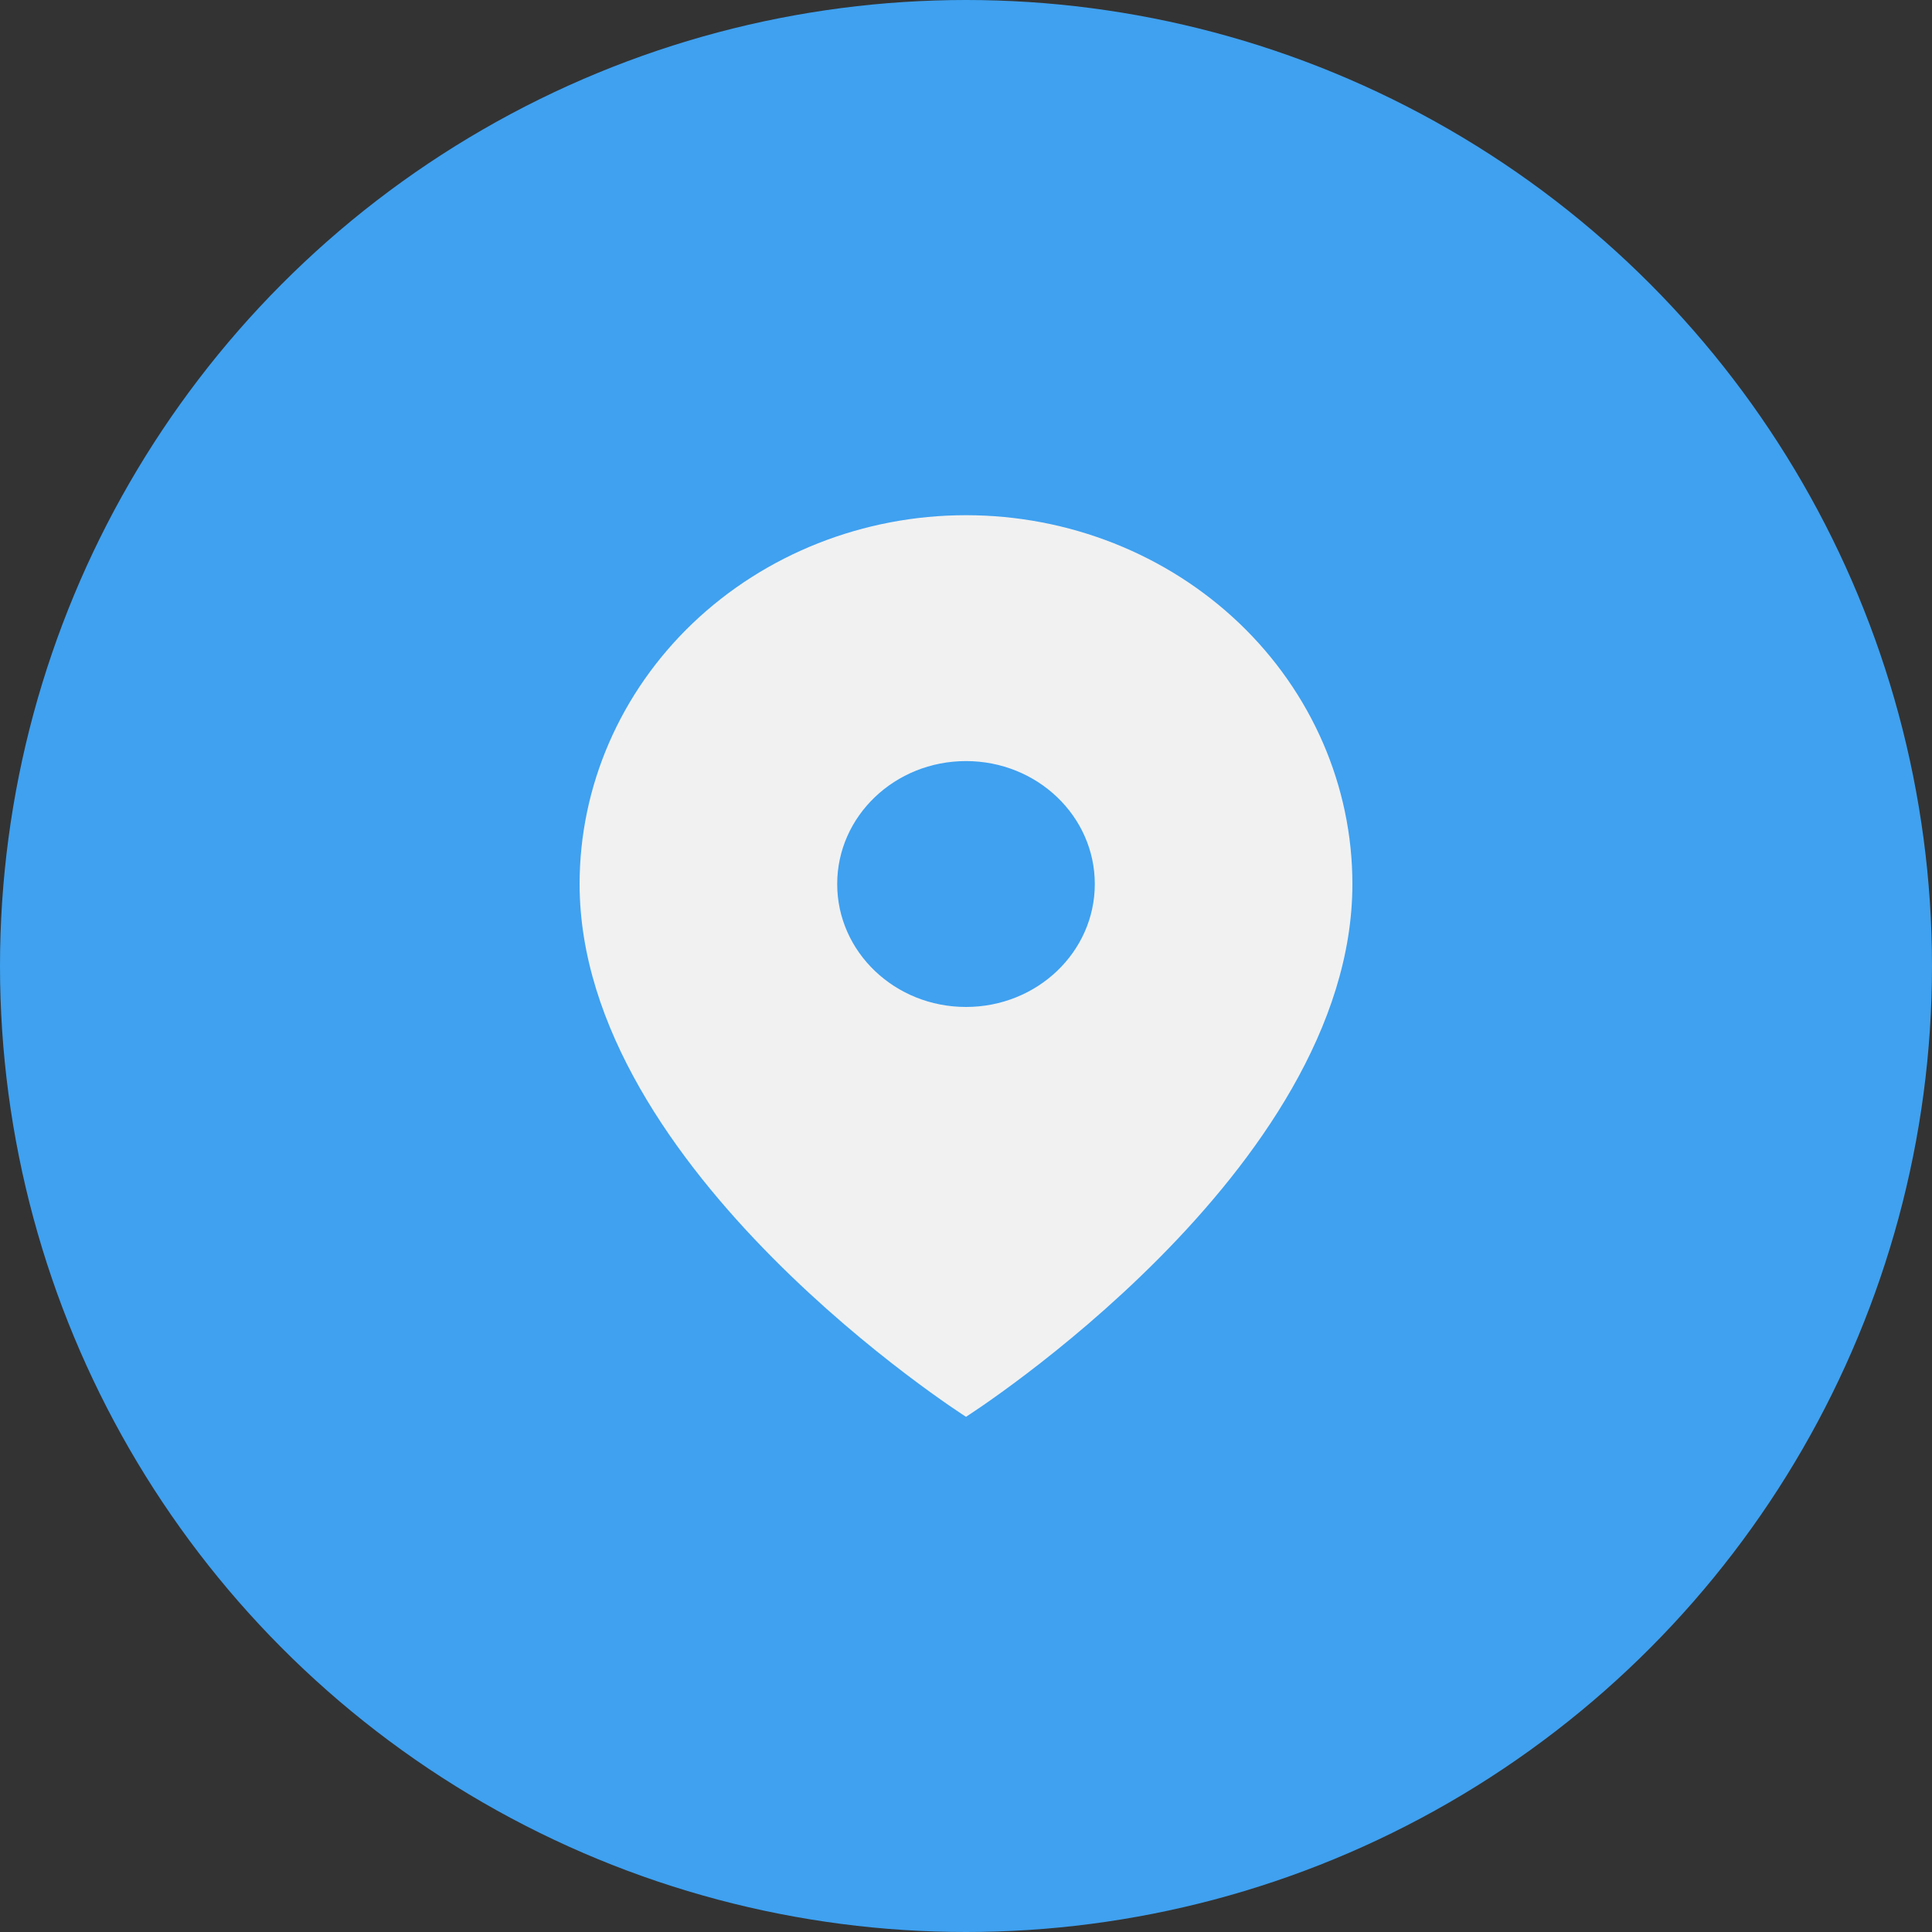
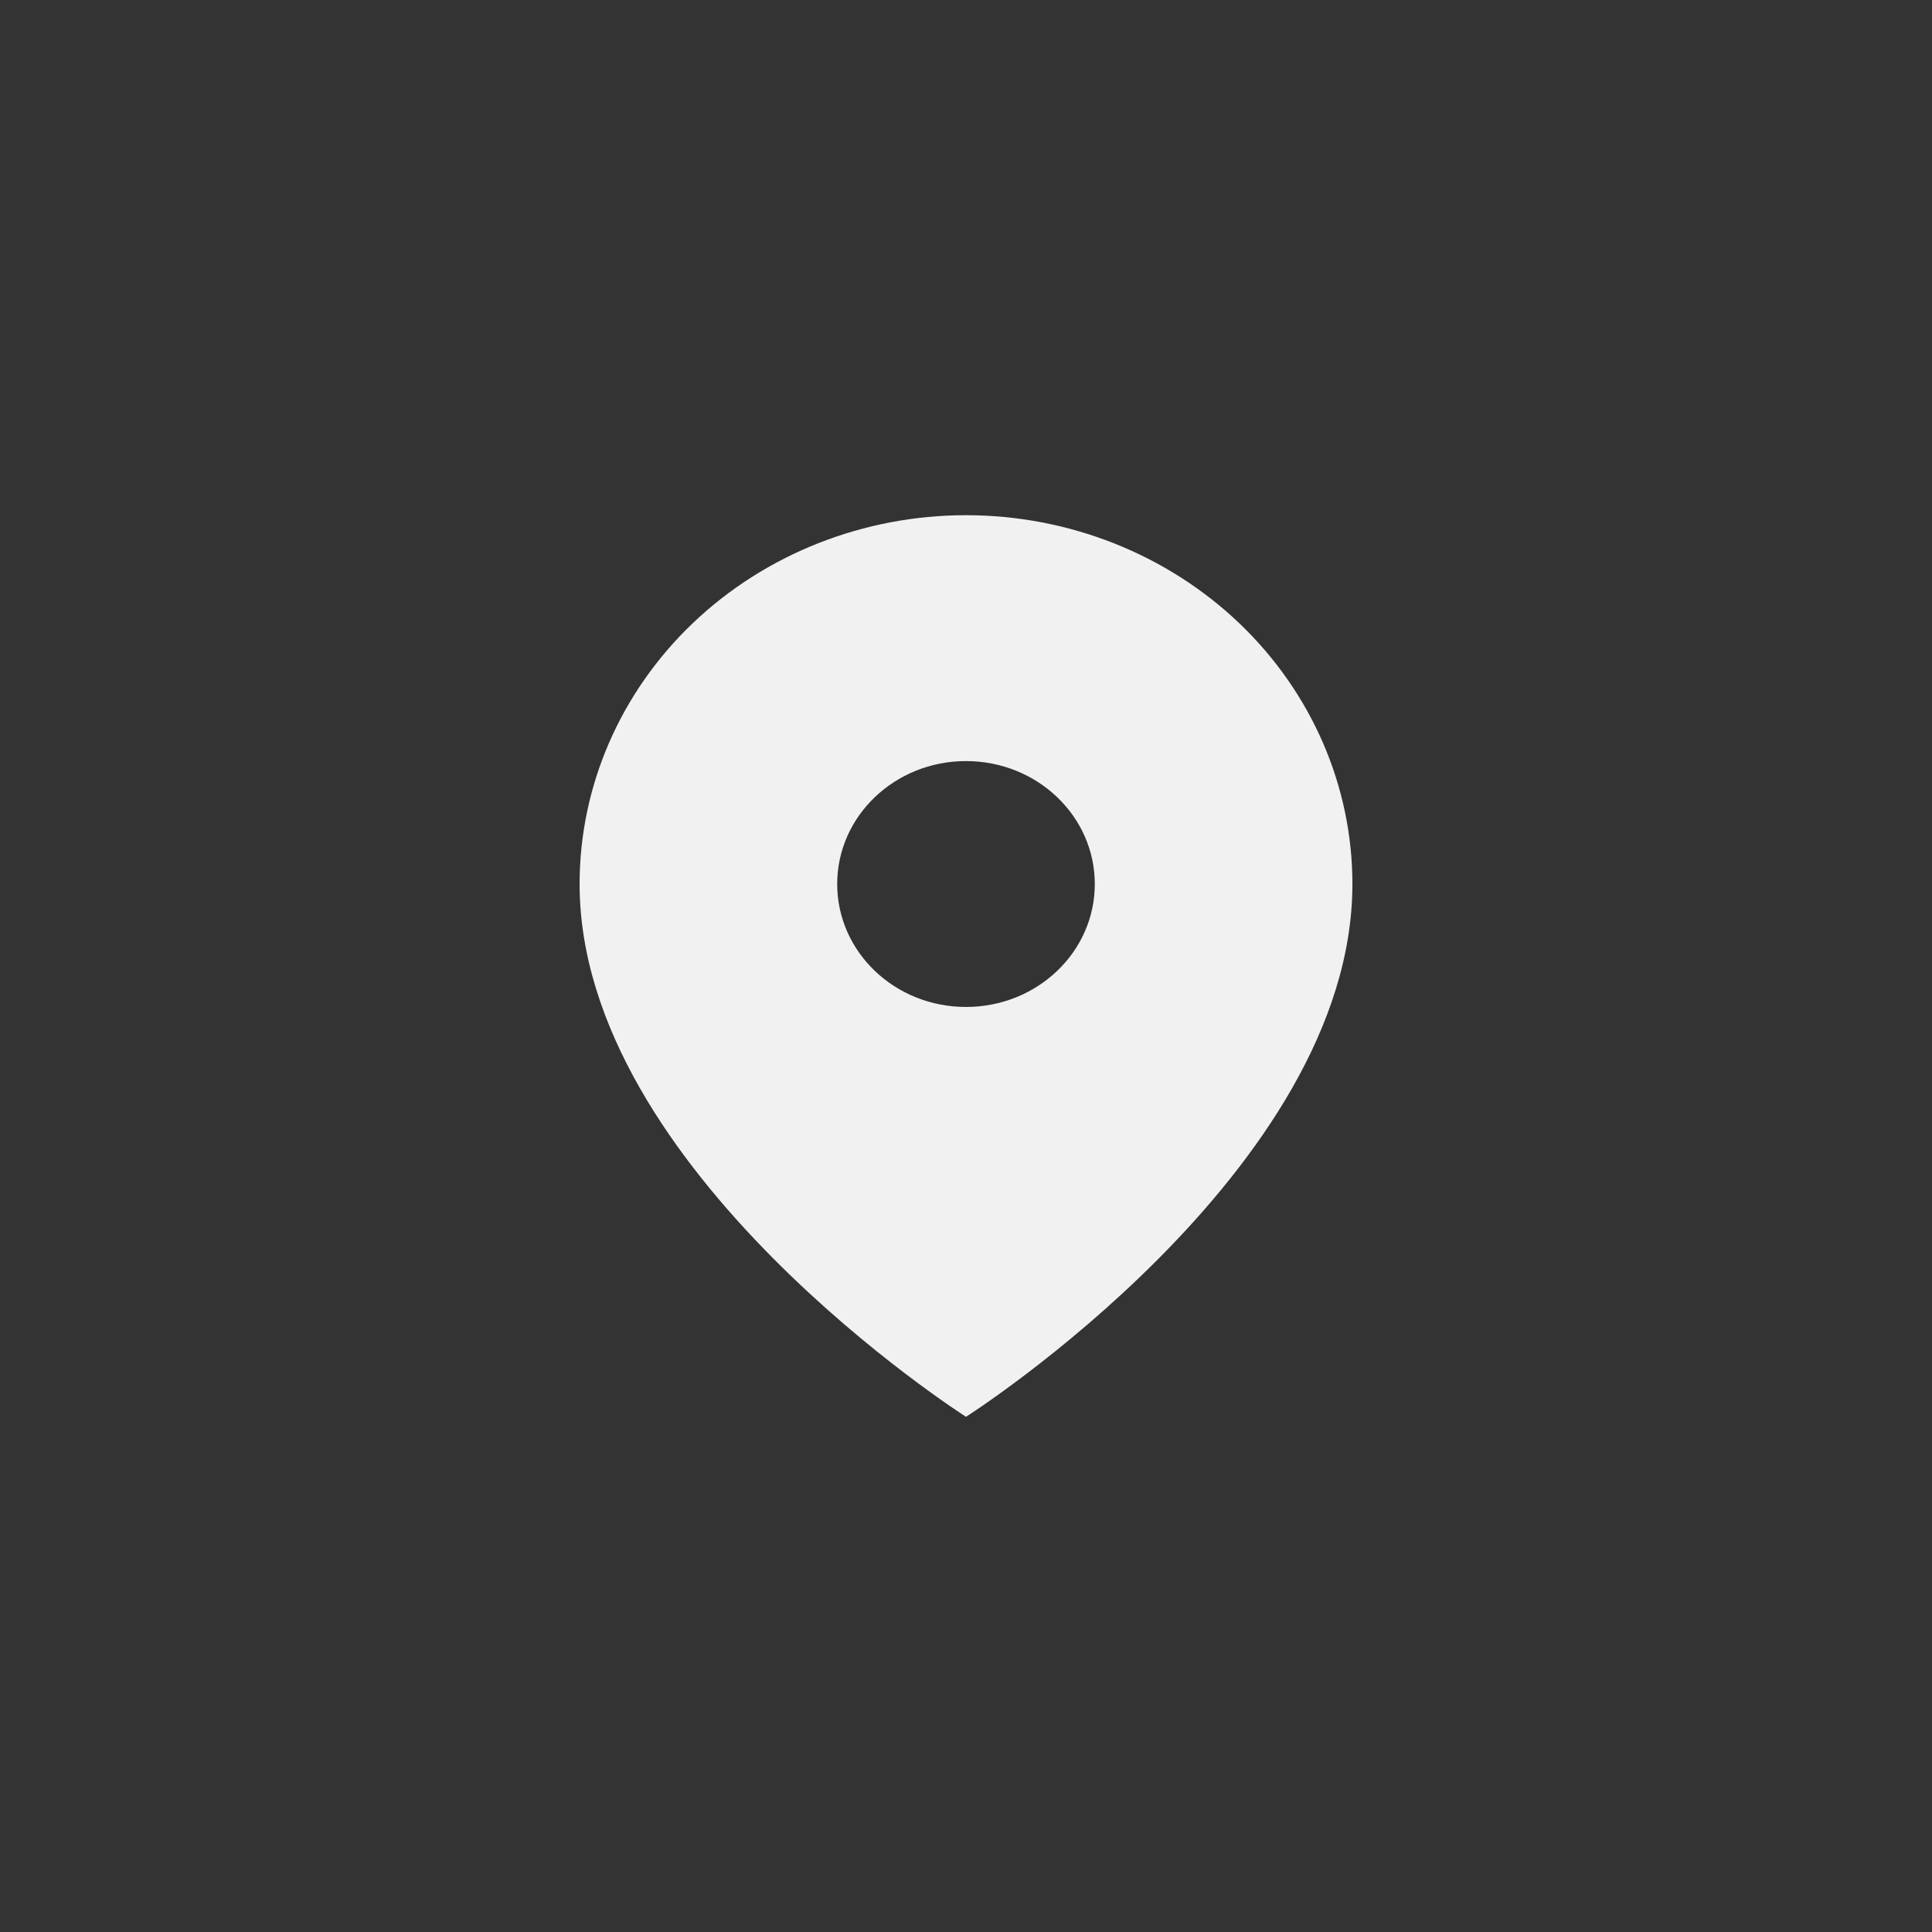
<svg xmlns="http://www.w3.org/2000/svg" width="30" height="30" viewBox="0 0 30 30" fill="none">
  <rect x="0" y="0" width="30" height="30" fill="#333333" stroke="none" />
-   <circle cx="15" cy="15" r="15" fill="#3FA1F0" />
  <path fill-rule="evenodd" clip-rule="evenodd" d="M15 22C15 22 21 18.182 21 13.727C21 12.208 20.368 10.752 19.243 9.677C18.117 8.603 16.591 8 15 8C13.409 8 11.883 8.603 10.757 9.677C9.632 10.752 9 12.208 9 13.727C9 18.182 15 22 15 22ZM17 13.727C17 14.782 16.105 15.636 15 15.636C13.895 15.636 13 14.782 13 13.727C13 12.673 13.895 11.818 15 11.818C16.105 11.818 17 12.673 17 13.727Z" fill="#F1F1F1" />
</svg>